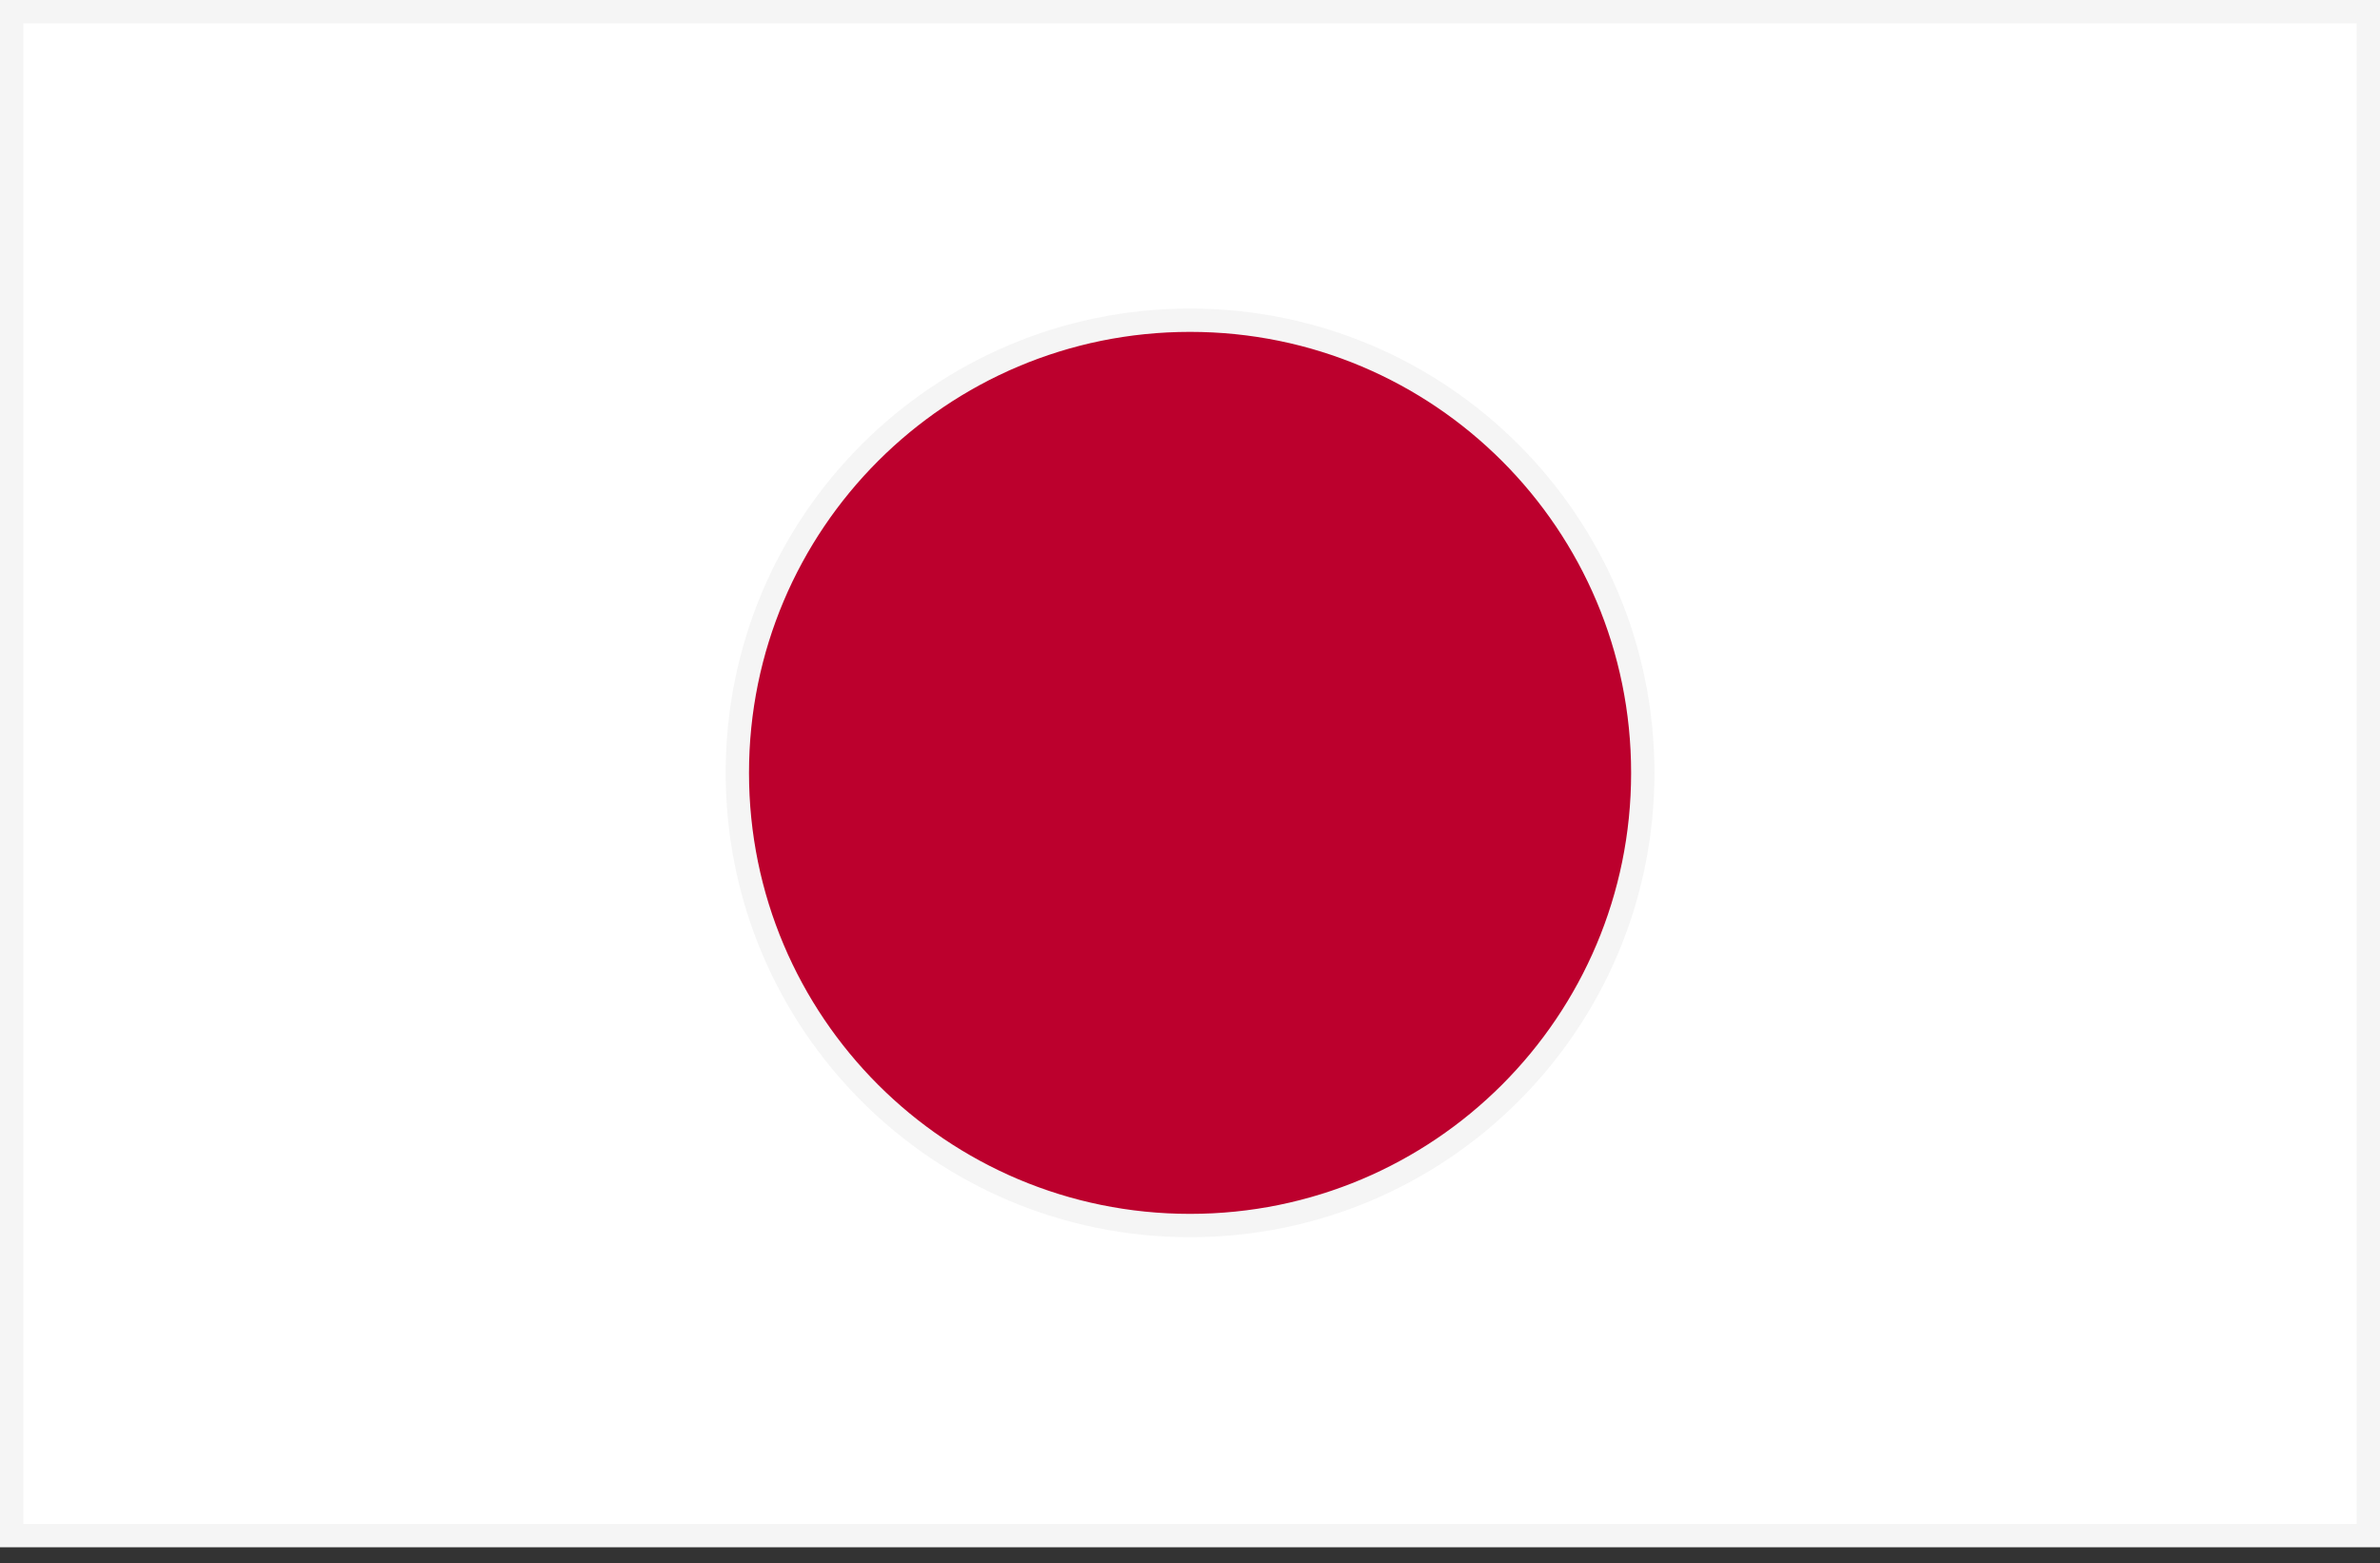
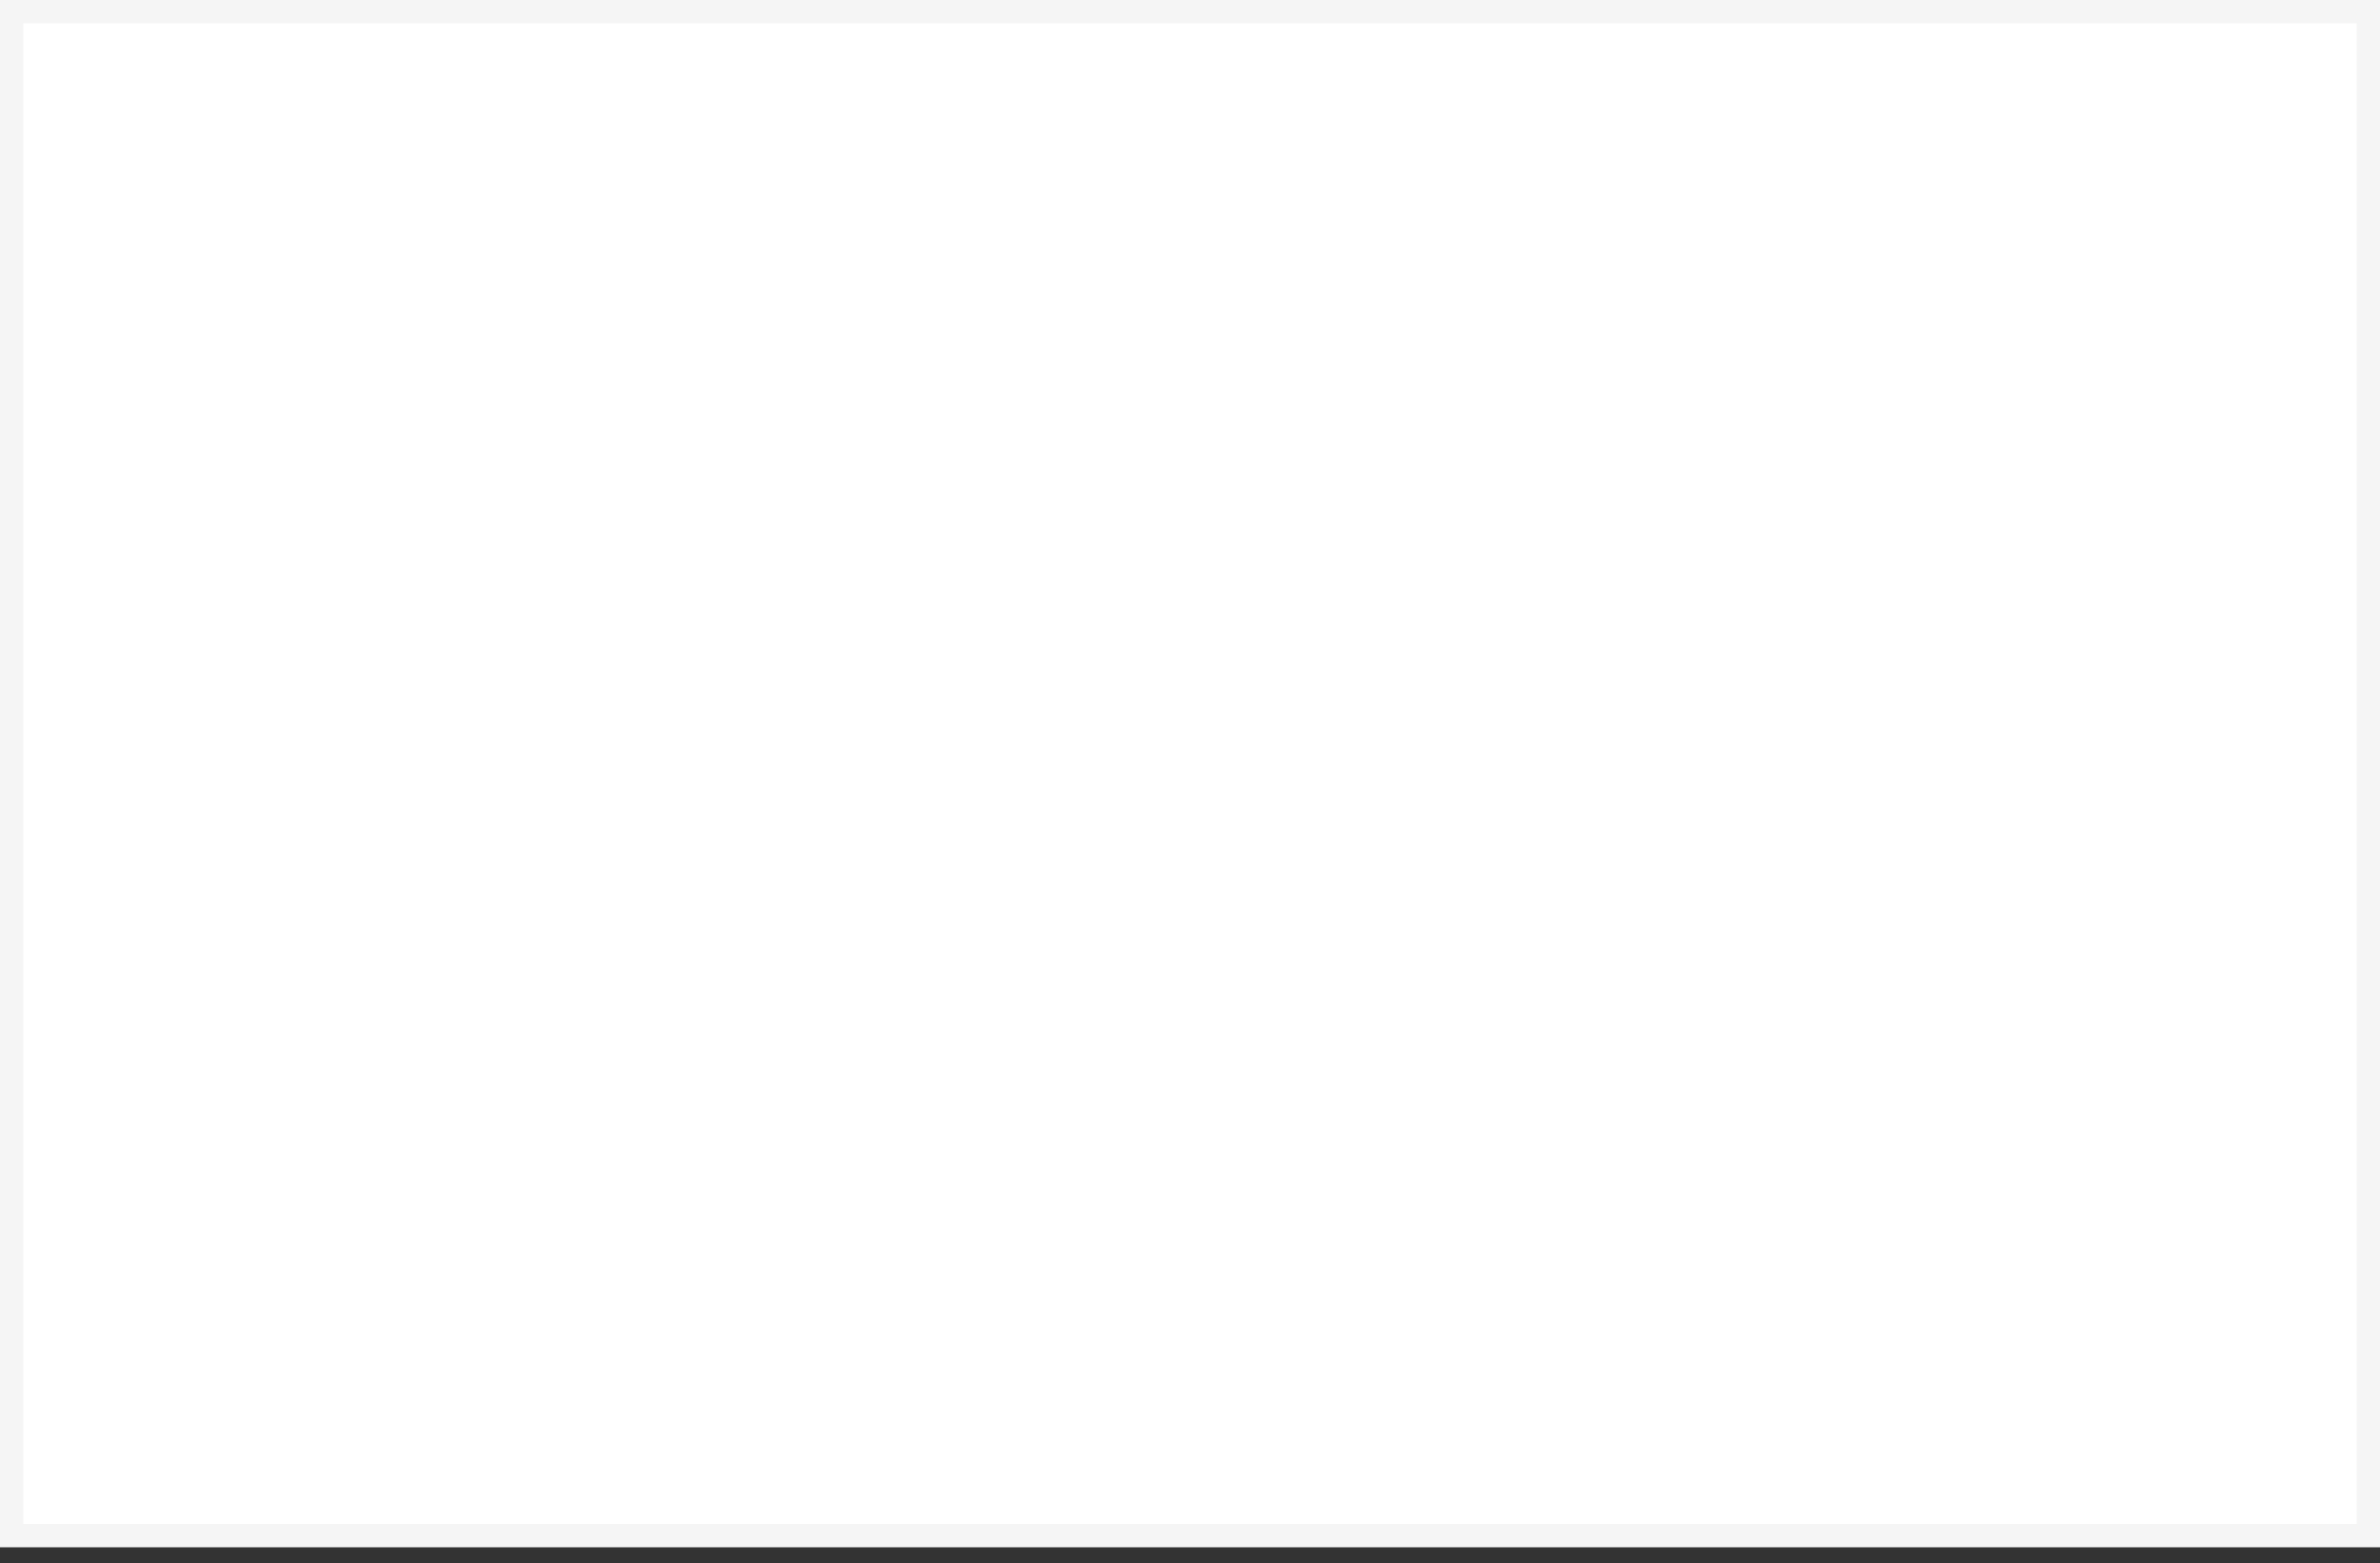
<svg xmlns="http://www.w3.org/2000/svg" width="102" height="67" viewBox="0 0 102 67" fill="none">
  <rect x="0" y="0" width="102" height="67" fill="#333333" stroke="none" />
  <g id="Group">
    <g id="Group_2">
      <path id="Vector" d="M0.5 65.82V0.5H101.5V65.82H0.5Z" fill="white" stroke="#F5F5F5" />
-       <path id="Vector_2" d="M31.6 33.127C31.6 22.404 40.279 13.725 51.002 13.725C61.725 13.725 70.405 22.404 70.405 33.127C70.405 43.85 61.725 52.529 51.002 52.529C40.279 52.529 31.6 43.85 31.6 33.127Z" fill="#BC002D" stroke="#F5F5F5" />
    </g>
  </g>
</svg>